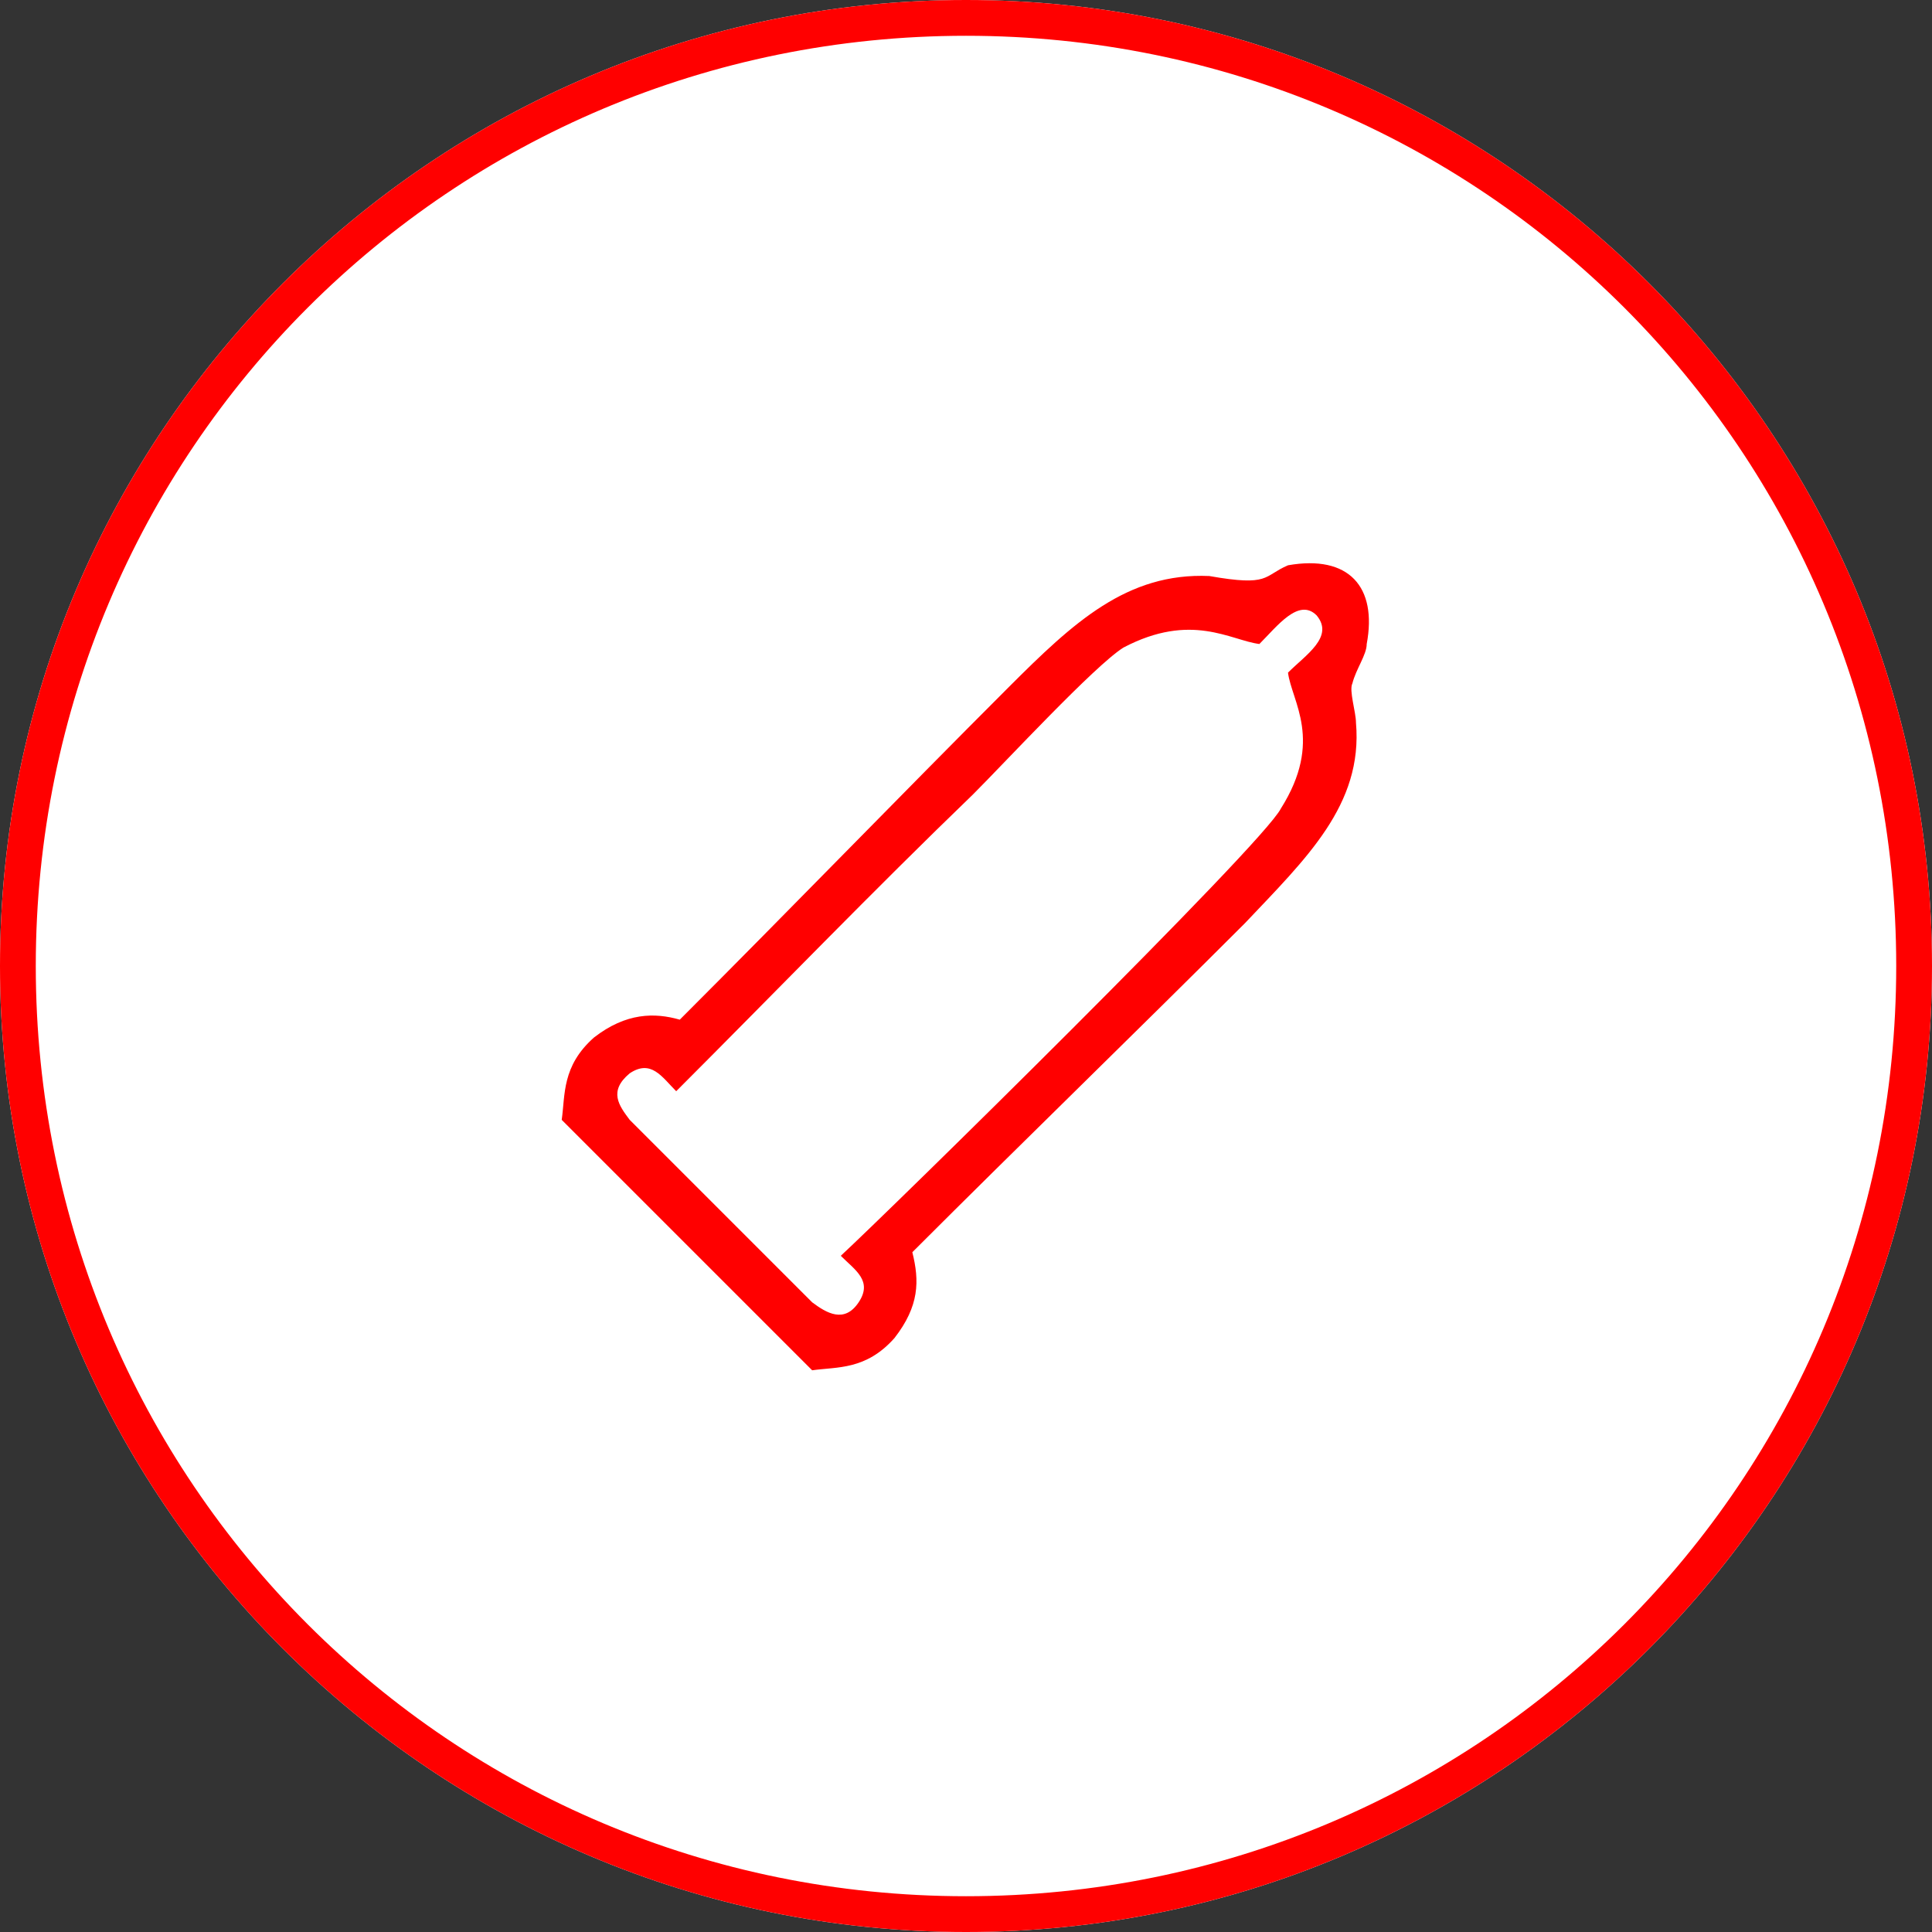
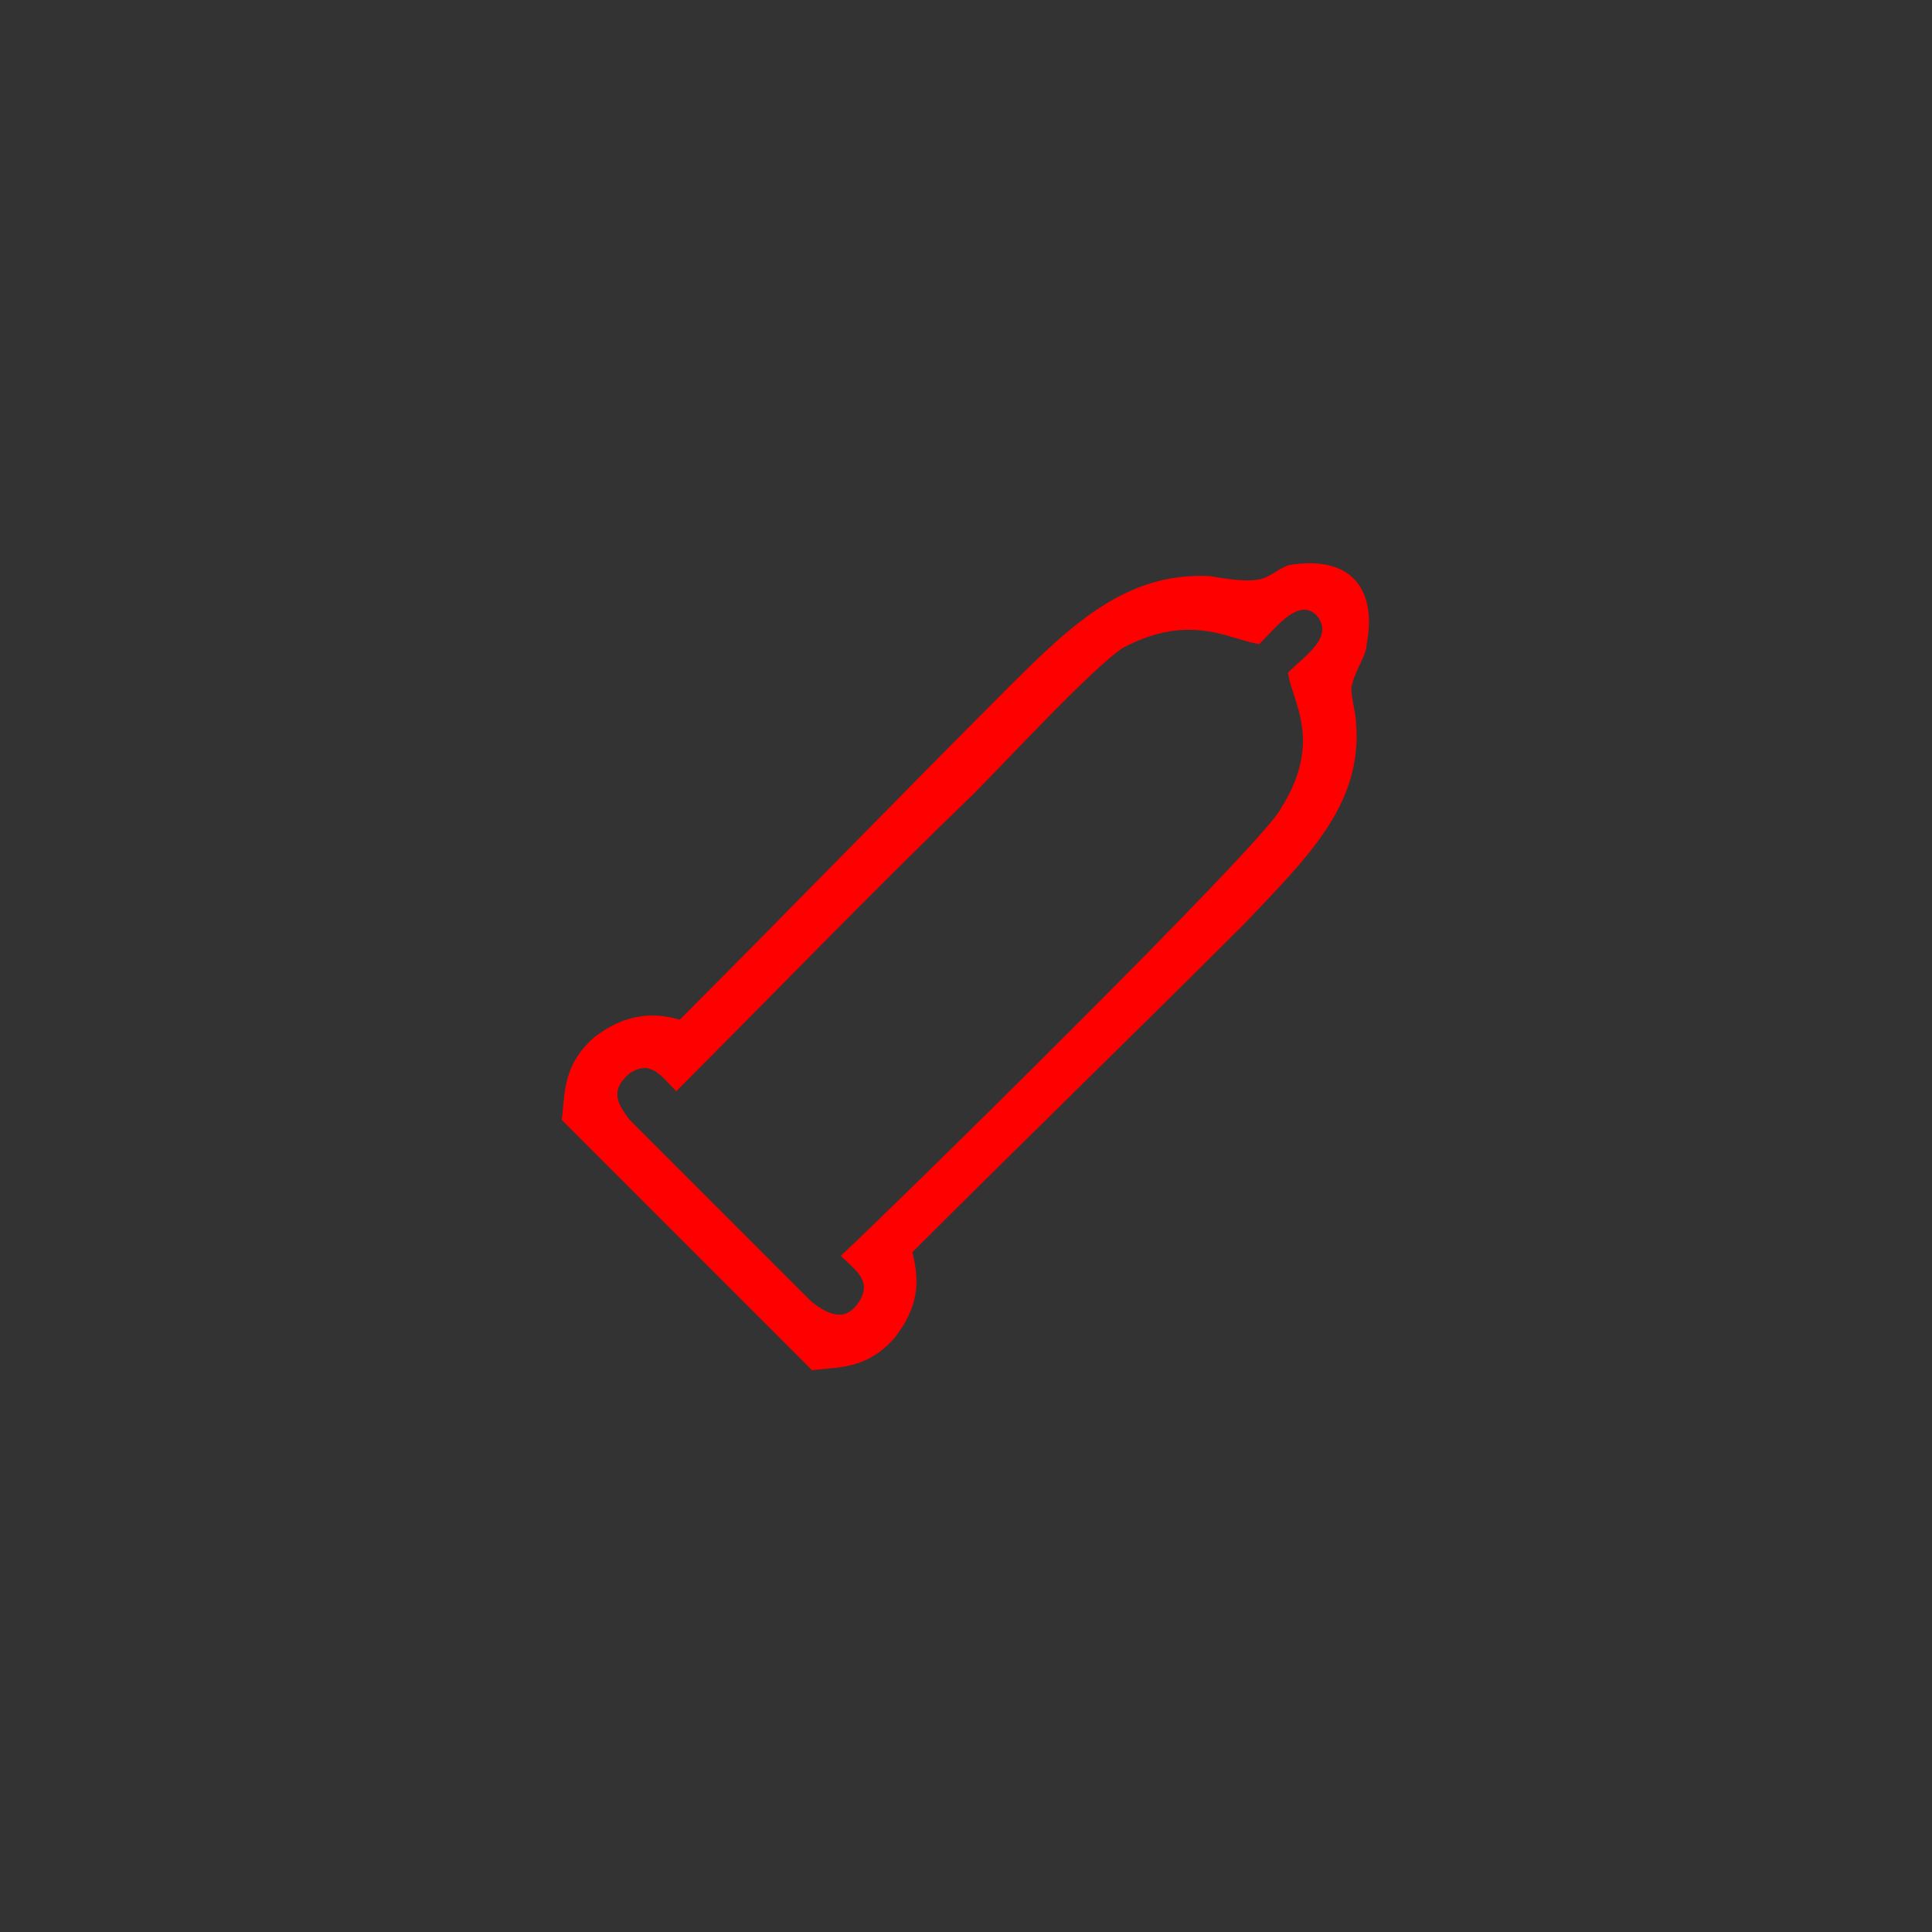
<svg xmlns="http://www.w3.org/2000/svg" xml:space="preserve" width="54px" height="54px" version="1.1" style="shape-rendering:geometricPrecision; text-rendering:geometricPrecision; image-rendering:optimizeQuality; fill-rule:evenodd; clip-rule:evenodd" viewBox="0 0 540 540">
  <rect x="0" y="0" width="540" height="540" fill="#333333" stroke="none" />
  <defs>
    <style type="text/css">
   
    .fil1 {fill:red}
    .fil0 {fill:white}
   
  </style>
  </defs>
  <g id="Layer_x0020_1">
    <g>
-       <path class="fil0" d="M270 0c149,0 270,121 270,270 0,149 -121,270 -270,270 -149,0 -270,-121 -270,-270 0,-149 121,-270 270,-270z" />
-       <path id="1" class="fil1" d="M270 0c149,0 270,121 270,270 0,149 -121,270 -270,270 -149,0 -270,-121 -270,-270 0,-149 121,-270 270,-270zm184 86c-47,-47 -112,-76 -184,-76 -72,0 -137,29 -184,76 -47,47 -76,112 -76,184 0,72 29,137 76,184 47,47 112,76 184,76 72,0 137,-29 184,-76 47,-47 76,-112 76,-184 0,-72 -29,-137 -76,-184z" />
-     </g>
+       </g>
    <path class="fil1" d="M235 351c13,-12 118,-115 123,-125 12,-19 3,-30 2,-38 5,-5 13,-10 8,-16 -5,-5 -11,3 -16,8 -8,-1 -19,-9 -38,1 -8,5 -33,32 -42,41 -28,27 -55,55 -83,83 -4,-4 -7,-9 -13,-5 -6,5 -3,9 0,13l51 51c4,3 9,6 13,0 4,-6 -1,-9 -5,-13zm-8 32l-70 -70c1,-7 0,-15 9,-23 9,-7 17,-7 24,-5 31,-31 61,-62 92,-93 18,-18 33,-32 56,-31 17,3 15,0 22,-3 17,-3 25,6 22,22 0,3 -3,7 -4,11 -1,2 1,8 1,11 2,23 -14,38 -31,56 -31,31 -62,61 -93,92 2,8 2,15 -5,24 -8,9 -16,8 -23,9z" />
  </g>
</svg>